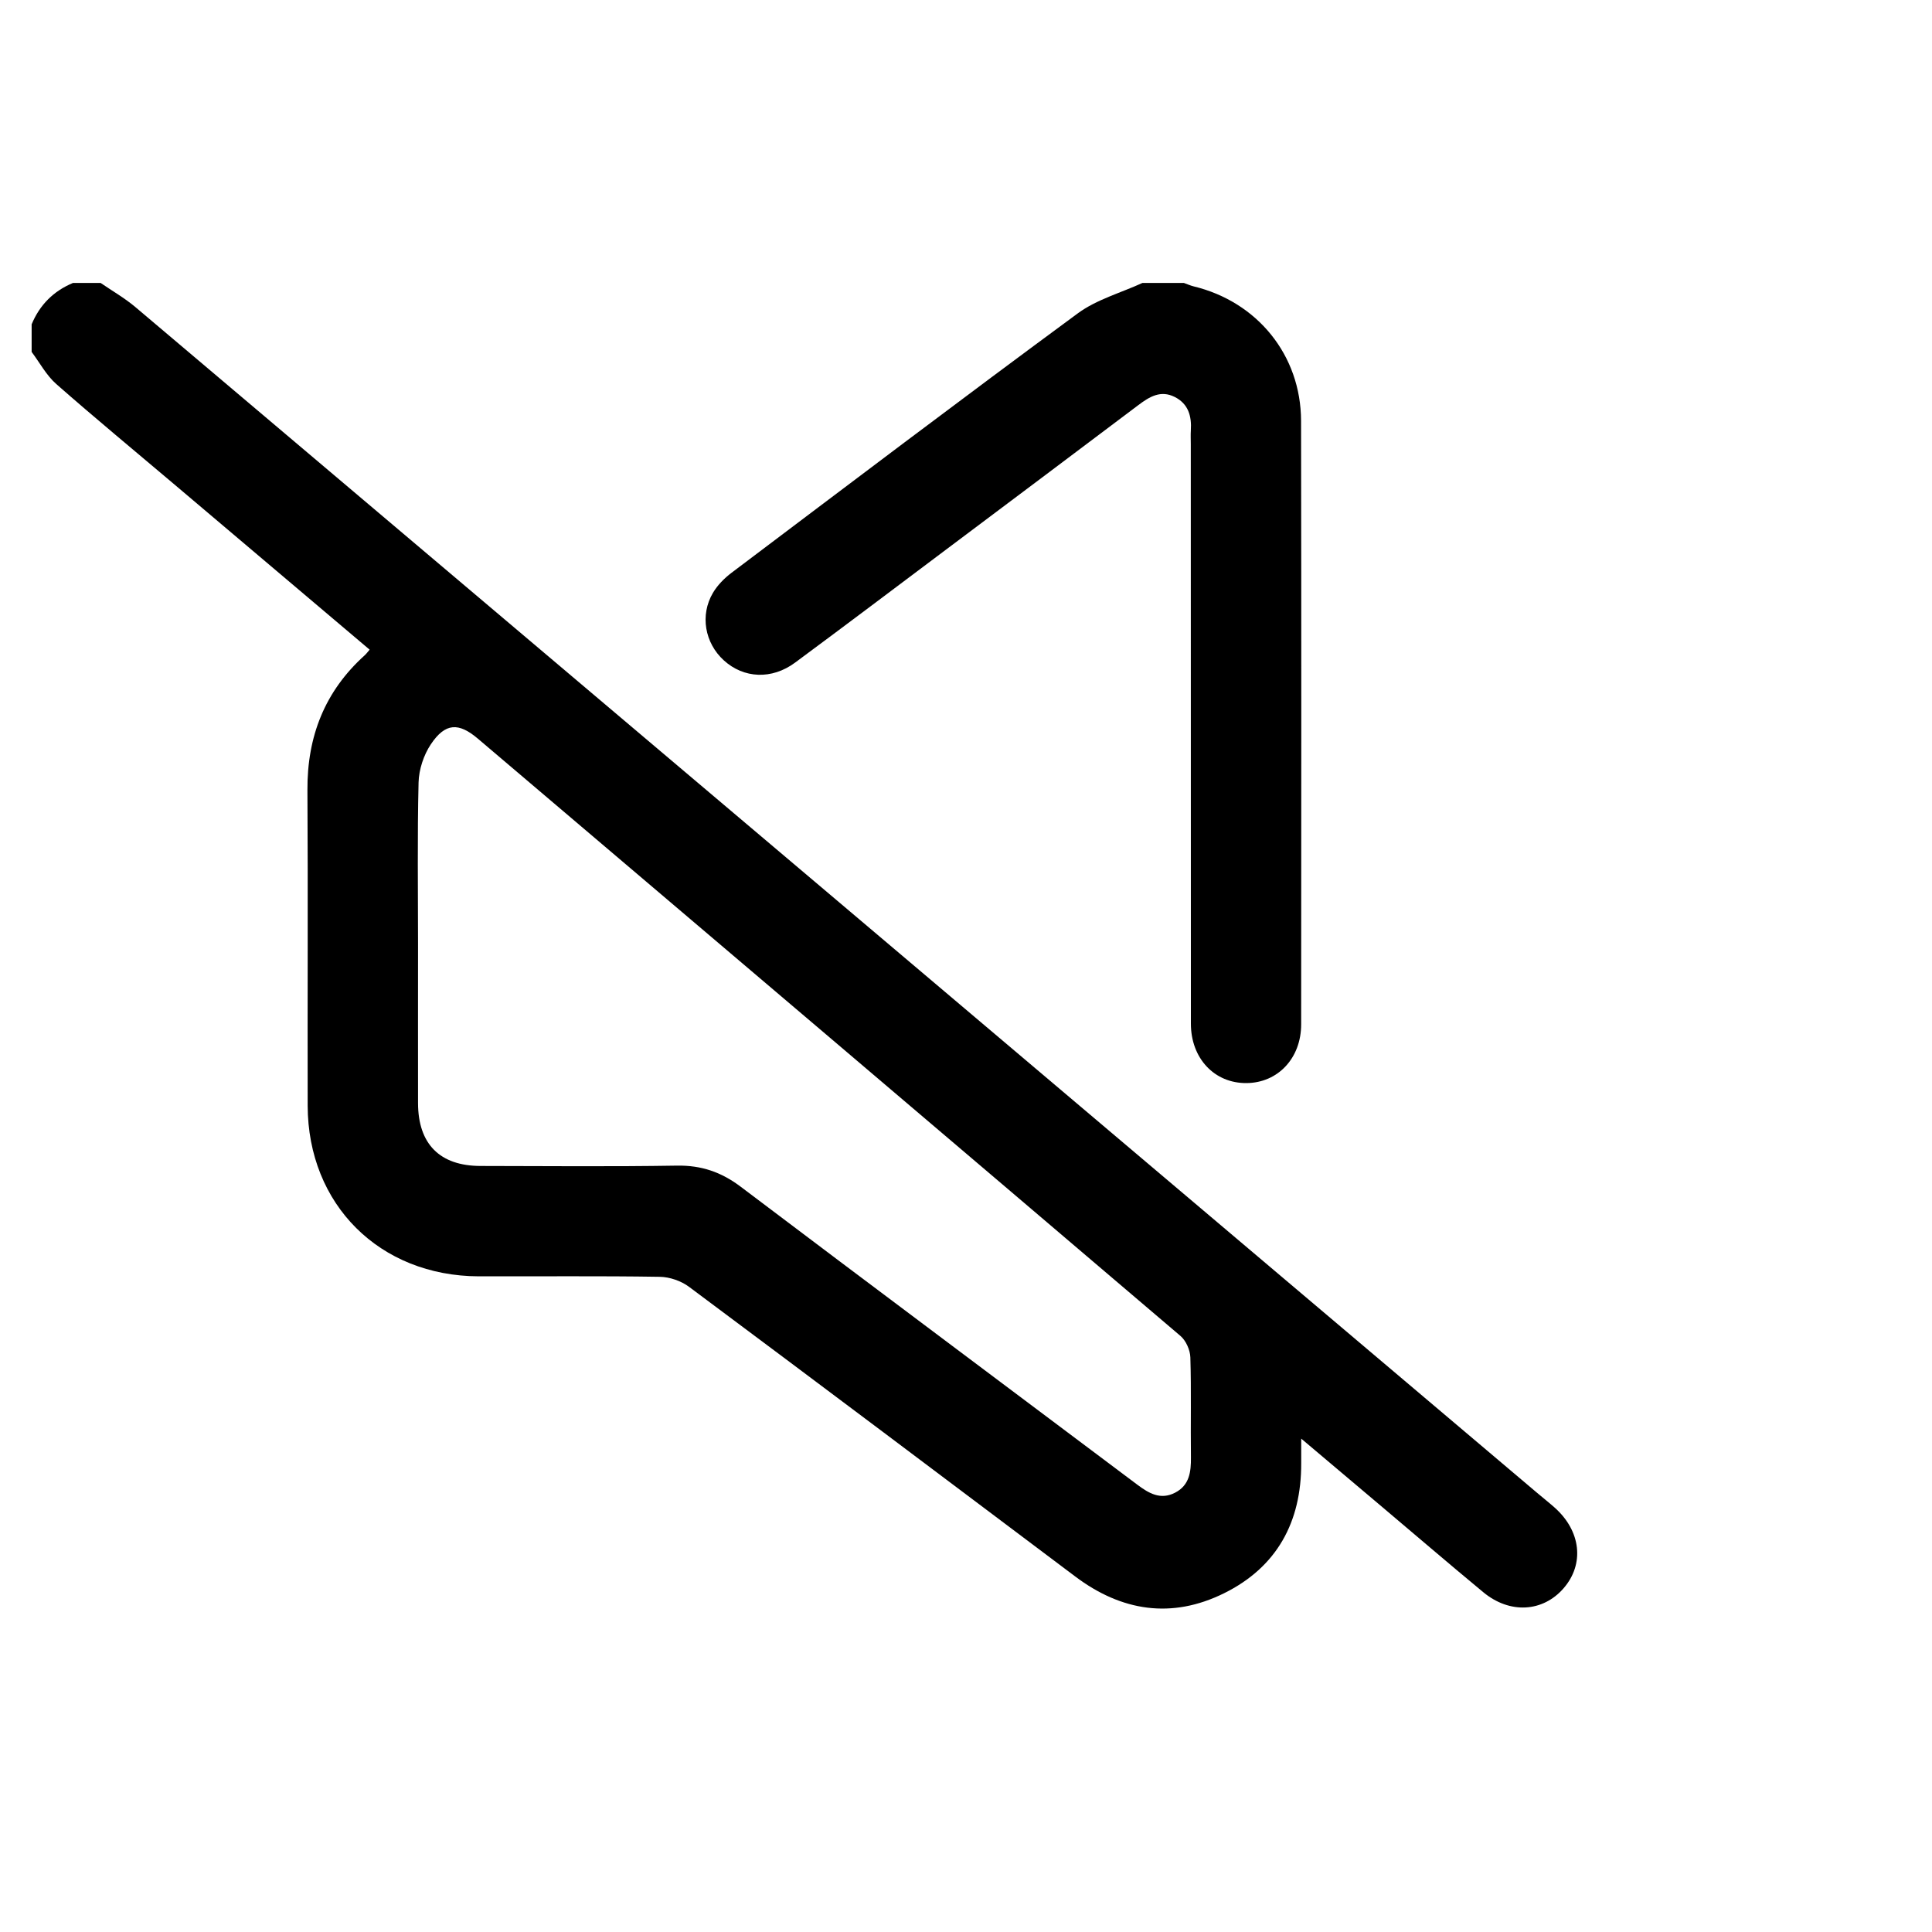
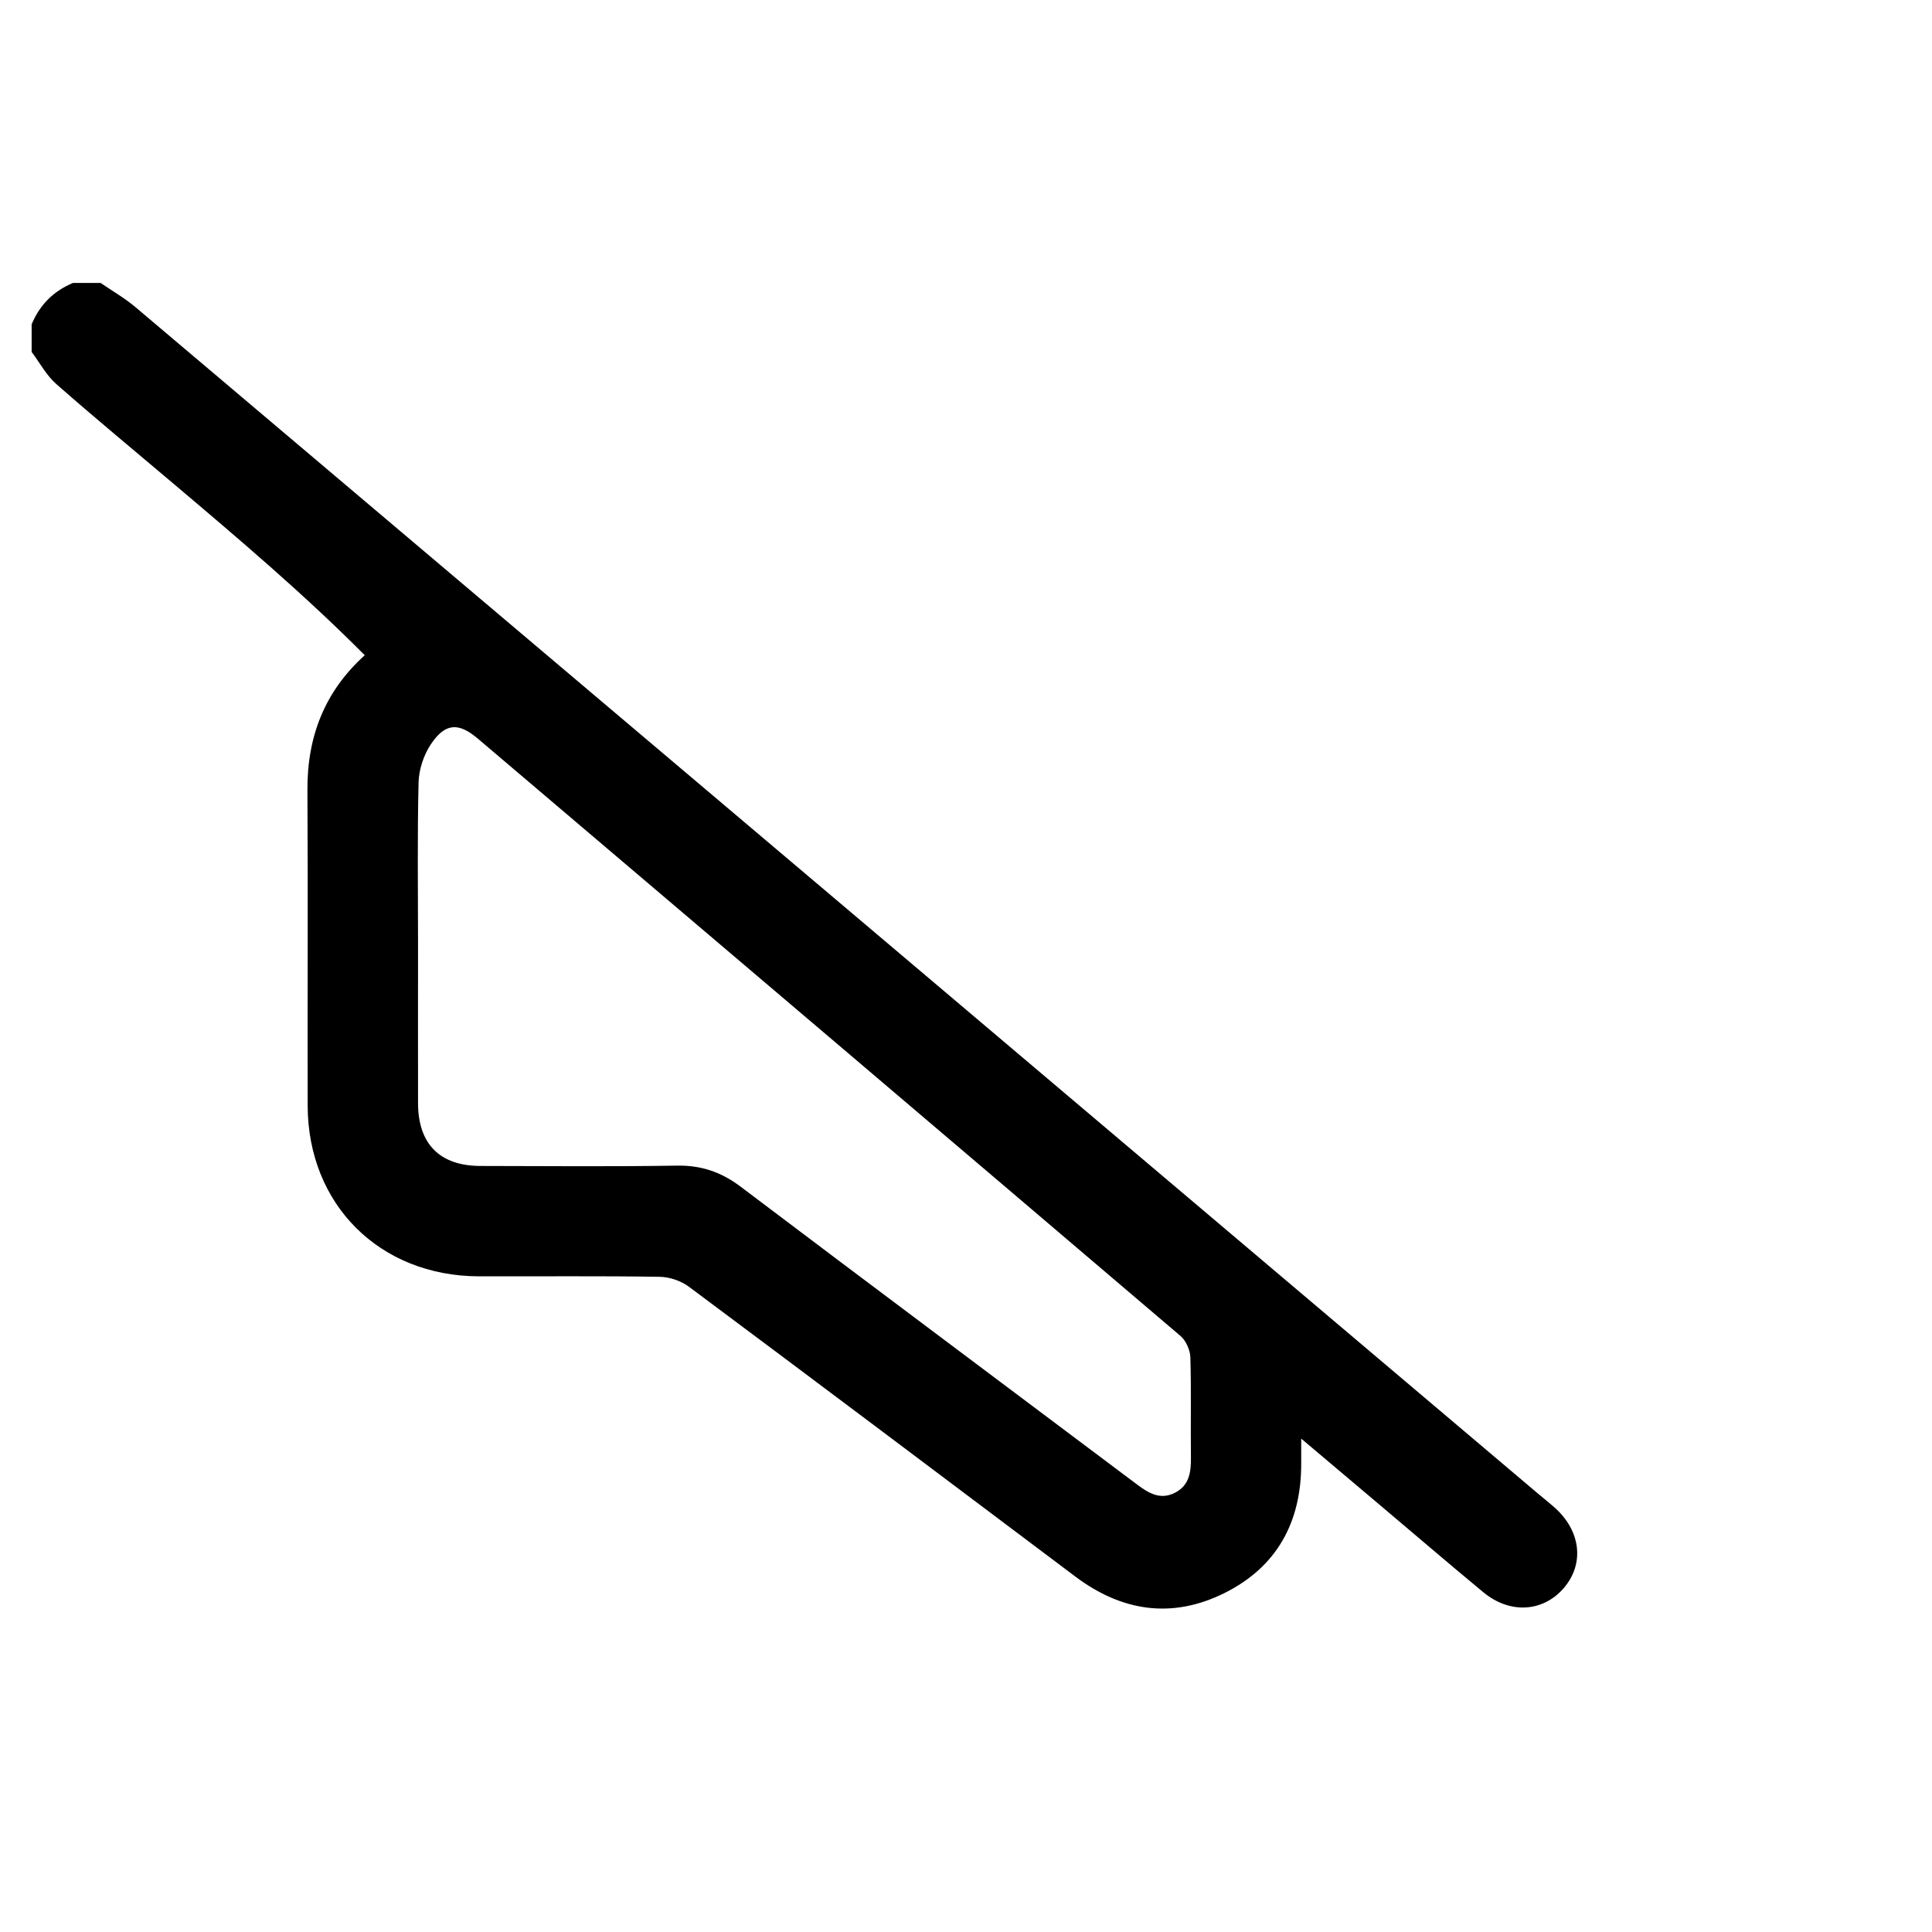
<svg xmlns="http://www.w3.org/2000/svg" width="40" height="40" viewBox="0 0 40 40" fill="none">
-   <path d="M2.083 5.858C2.325 6.024 2.584 6.172 2.807 6.361C12.483 14.542 22.156 22.727 31.829 30.912C31.947 31.012 32.069 31.108 32.184 31.21C32.733 31.696 32.809 32.381 32.372 32.884C31.944 33.377 31.26 33.42 30.712 32.967C29.988 32.368 29.275 31.755 28.556 31.149C28.04 30.713 27.524 30.277 26.94 29.785C26.94 30.002 26.94 30.148 26.94 30.294C26.945 31.511 26.437 32.446 25.342 32.987C24.26 33.522 23.221 33.362 22.261 32.639C19.599 30.637 16.938 28.634 14.268 26.644C14.103 26.52 13.865 26.438 13.66 26.435C12.411 26.415 11.161 26.428 9.911 26.425C7.86 26.418 6.375 24.939 6.37 22.893C6.365 20.715 6.378 18.537 6.365 16.36C6.358 15.248 6.723 14.313 7.552 13.566C7.585 13.536 7.612 13.498 7.653 13.451C6.3 12.307 4.957 11.169 3.613 10.032C2.796 9.34 1.97 8.659 1.166 7.952C0.959 7.77 0.823 7.51 0.655 7.286C0.655 7.095 0.655 6.905 0.655 6.715C0.823 6.311 1.108 6.026 1.511 5.858H2.083H2.083ZM8.655 19.555C8.655 20.649 8.653 21.743 8.655 22.837C8.656 23.686 9.106 24.139 9.95 24.14C11.306 24.142 12.662 24.155 14.018 24.133C14.521 24.125 14.932 24.266 15.333 24.568C18.065 26.633 20.81 28.682 23.547 30.739C23.788 30.92 24.029 31.06 24.33 30.904C24.627 30.75 24.66 30.473 24.657 30.171C24.648 29.481 24.666 28.791 24.645 28.102C24.64 27.95 24.554 27.756 24.44 27.659C19.596 23.532 14.746 19.414 9.896 15.295C9.495 14.954 9.219 14.964 8.92 15.41C8.771 15.633 8.673 15.932 8.666 16.2C8.639 17.318 8.655 18.436 8.655 19.554V19.555Z" fill="black" />
-   <path d="M24.511 5.858C24.577 5.881 24.642 5.911 24.709 5.928C26.032 6.246 26.934 7.355 26.937 8.712C26.944 12.878 26.942 17.043 26.939 21.209C26.939 21.91 26.456 22.419 25.808 22.424C25.145 22.43 24.656 21.914 24.656 21.193C24.654 17.195 24.654 13.195 24.654 9.196C24.654 9.101 24.649 9.006 24.655 8.911C24.674 8.617 24.605 8.362 24.322 8.219C24.031 8.072 23.8 8.213 23.571 8.385C22.25 9.381 20.927 10.373 19.604 11.366C18.558 12.151 17.513 12.941 16.461 13.719C15.978 14.076 15.398 14.047 14.986 13.672C14.592 13.313 14.488 12.736 14.761 12.274C14.855 12.115 14.996 11.972 15.144 11.86C17.529 10.062 19.909 8.258 22.314 6.488C22.703 6.201 23.204 6.064 23.653 5.858C23.939 5.858 24.224 5.858 24.51 5.858H24.511Z" fill="black" />
+   <path d="M2.083 5.858C2.325 6.024 2.584 6.172 2.807 6.361C12.483 14.542 22.156 22.727 31.829 30.912C31.947 31.012 32.069 31.108 32.184 31.21C32.733 31.696 32.809 32.381 32.372 32.884C31.944 33.377 31.26 33.42 30.712 32.967C29.988 32.368 29.275 31.755 28.556 31.149C28.04 30.713 27.524 30.277 26.94 29.785C26.94 30.002 26.94 30.148 26.94 30.294C26.945 31.511 26.437 32.446 25.342 32.987C24.26 33.522 23.221 33.362 22.261 32.639C19.599 30.637 16.938 28.634 14.268 26.644C14.103 26.52 13.865 26.438 13.66 26.435C12.411 26.415 11.161 26.428 9.911 26.425C7.86 26.418 6.375 24.939 6.37 22.893C6.365 20.715 6.378 18.537 6.365 16.36C6.358 15.248 6.723 14.313 7.552 13.566C6.3 12.307 4.957 11.169 3.613 10.032C2.796 9.34 1.97 8.659 1.166 7.952C0.959 7.77 0.823 7.51 0.655 7.286C0.655 7.095 0.655 6.905 0.655 6.715C0.823 6.311 1.108 6.026 1.511 5.858H2.083H2.083ZM8.655 19.555C8.655 20.649 8.653 21.743 8.655 22.837C8.656 23.686 9.106 24.139 9.95 24.14C11.306 24.142 12.662 24.155 14.018 24.133C14.521 24.125 14.932 24.266 15.333 24.568C18.065 26.633 20.81 28.682 23.547 30.739C23.788 30.92 24.029 31.06 24.33 30.904C24.627 30.75 24.66 30.473 24.657 30.171C24.648 29.481 24.666 28.791 24.645 28.102C24.64 27.95 24.554 27.756 24.44 27.659C19.596 23.532 14.746 19.414 9.896 15.295C9.495 14.954 9.219 14.964 8.92 15.41C8.771 15.633 8.673 15.932 8.666 16.2C8.639 17.318 8.655 18.436 8.655 19.554V19.555Z" fill="black" />
</svg>